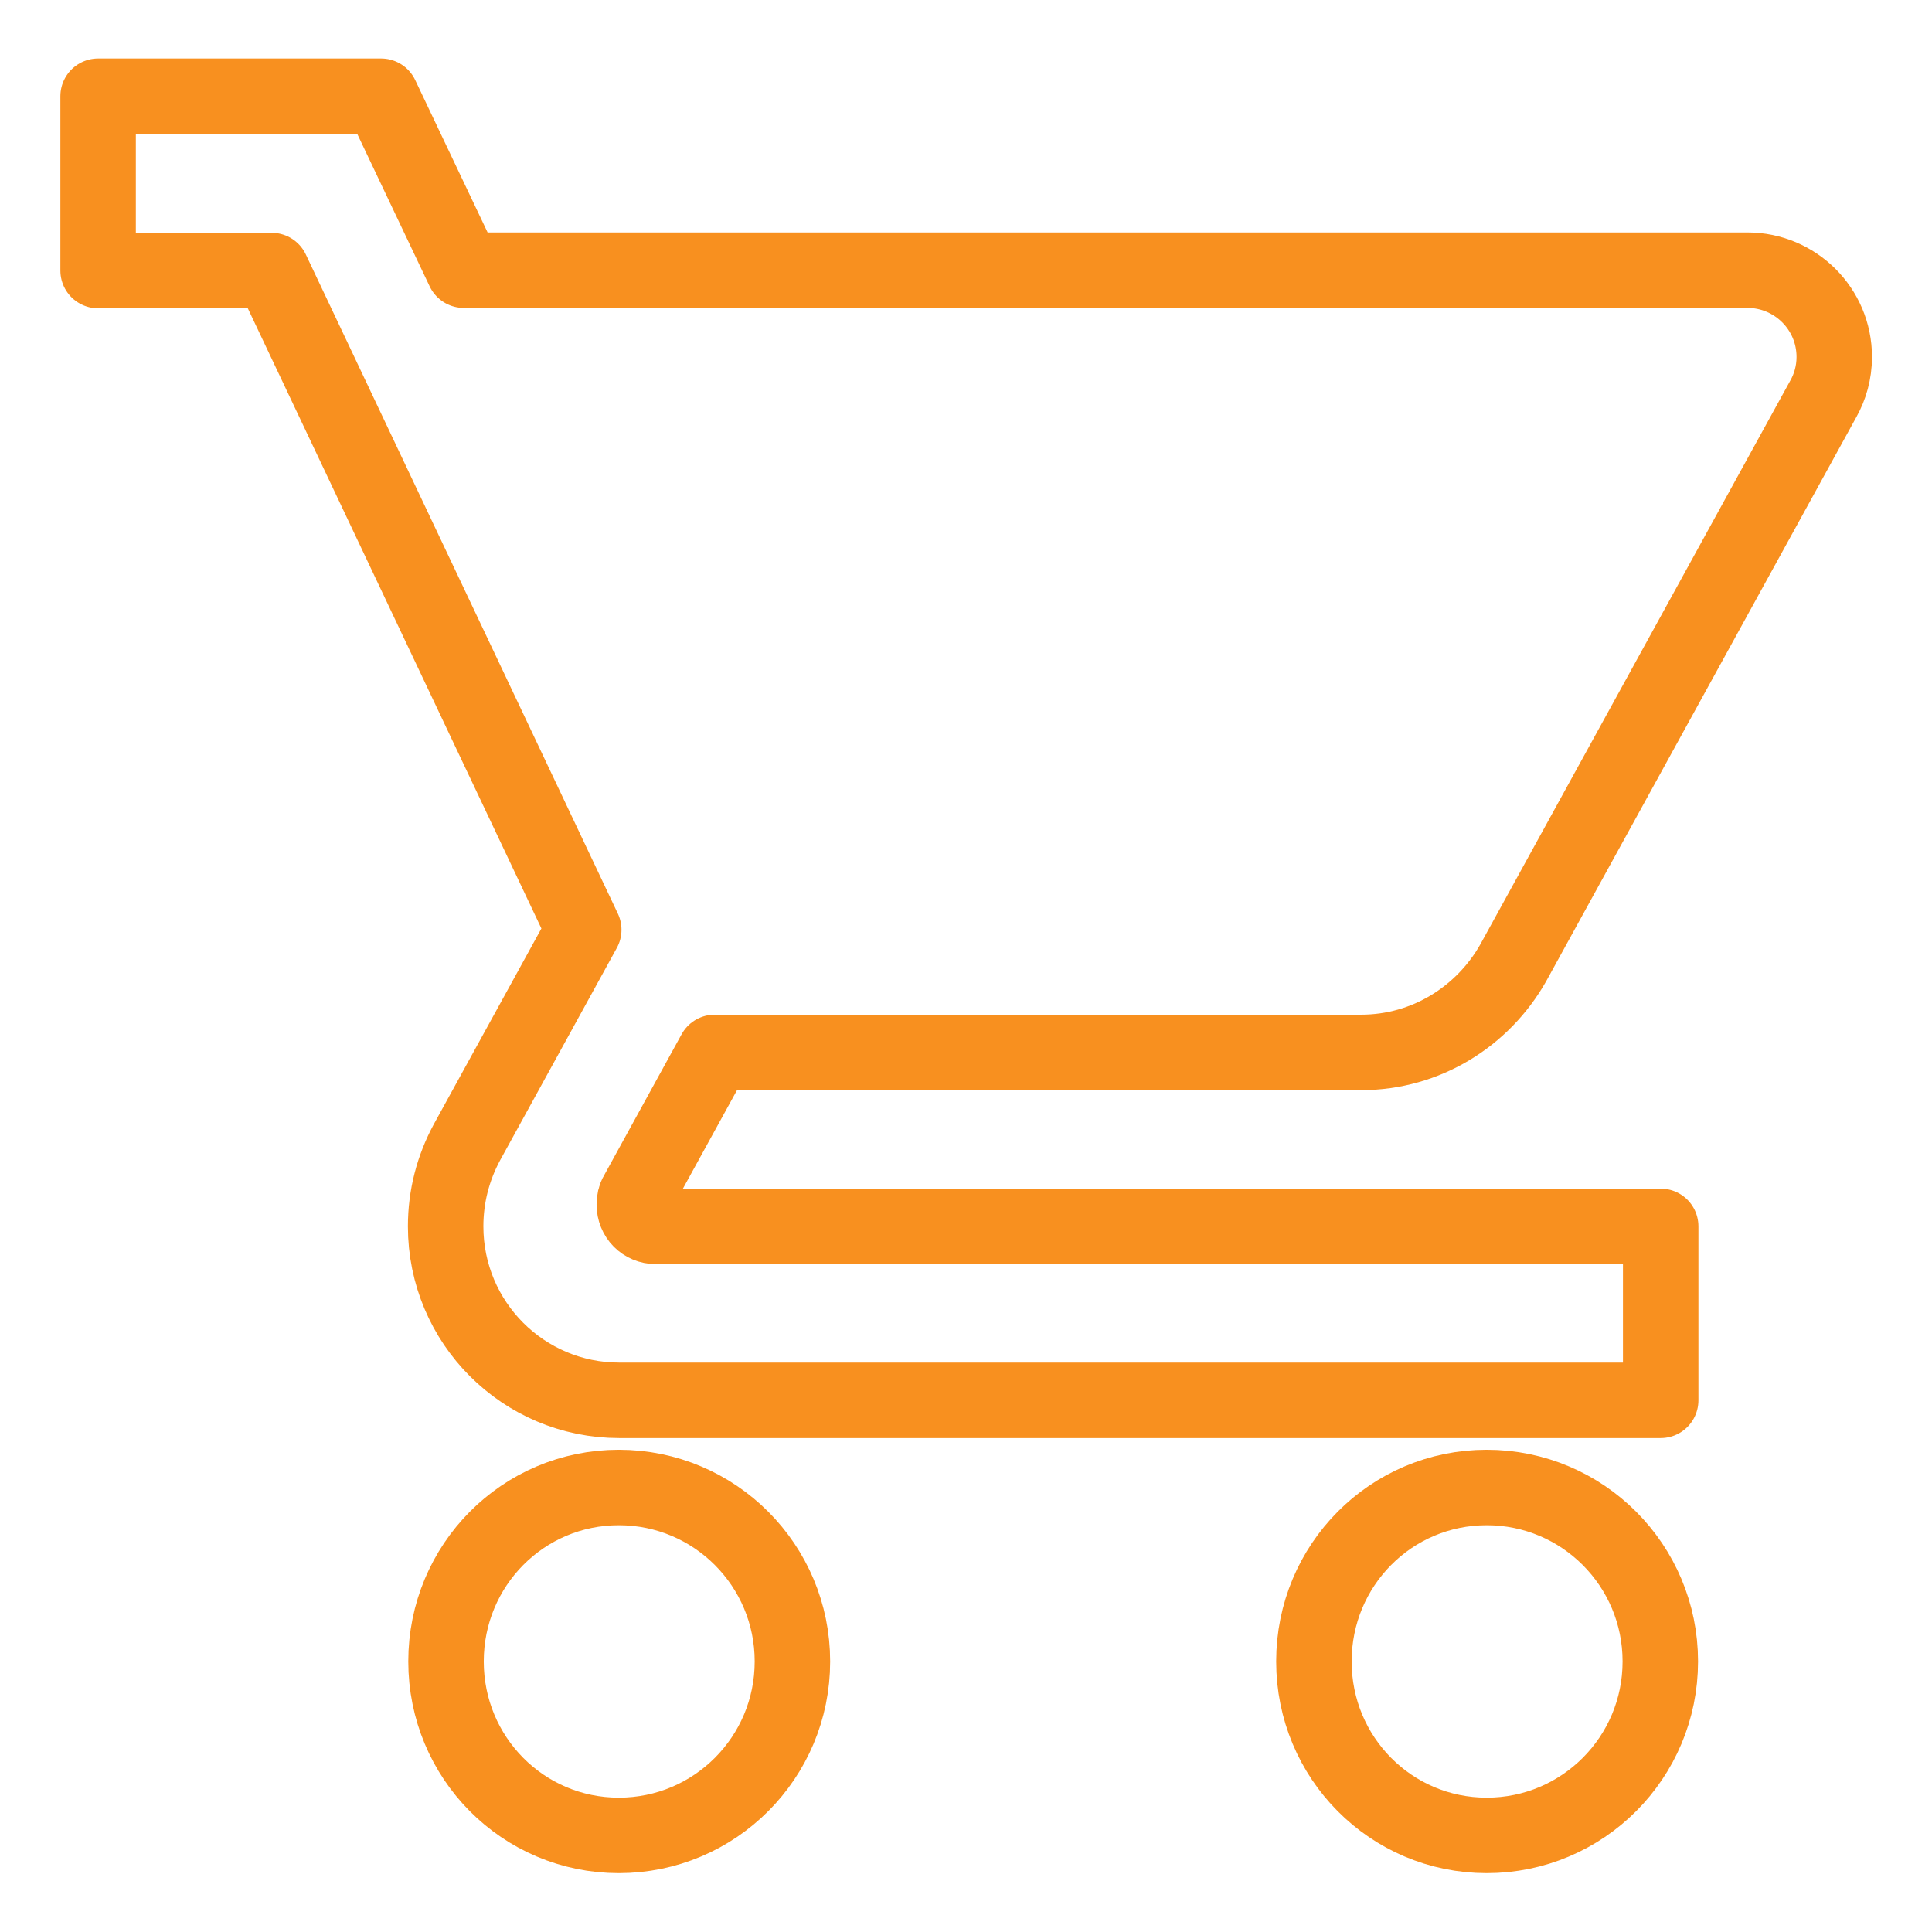
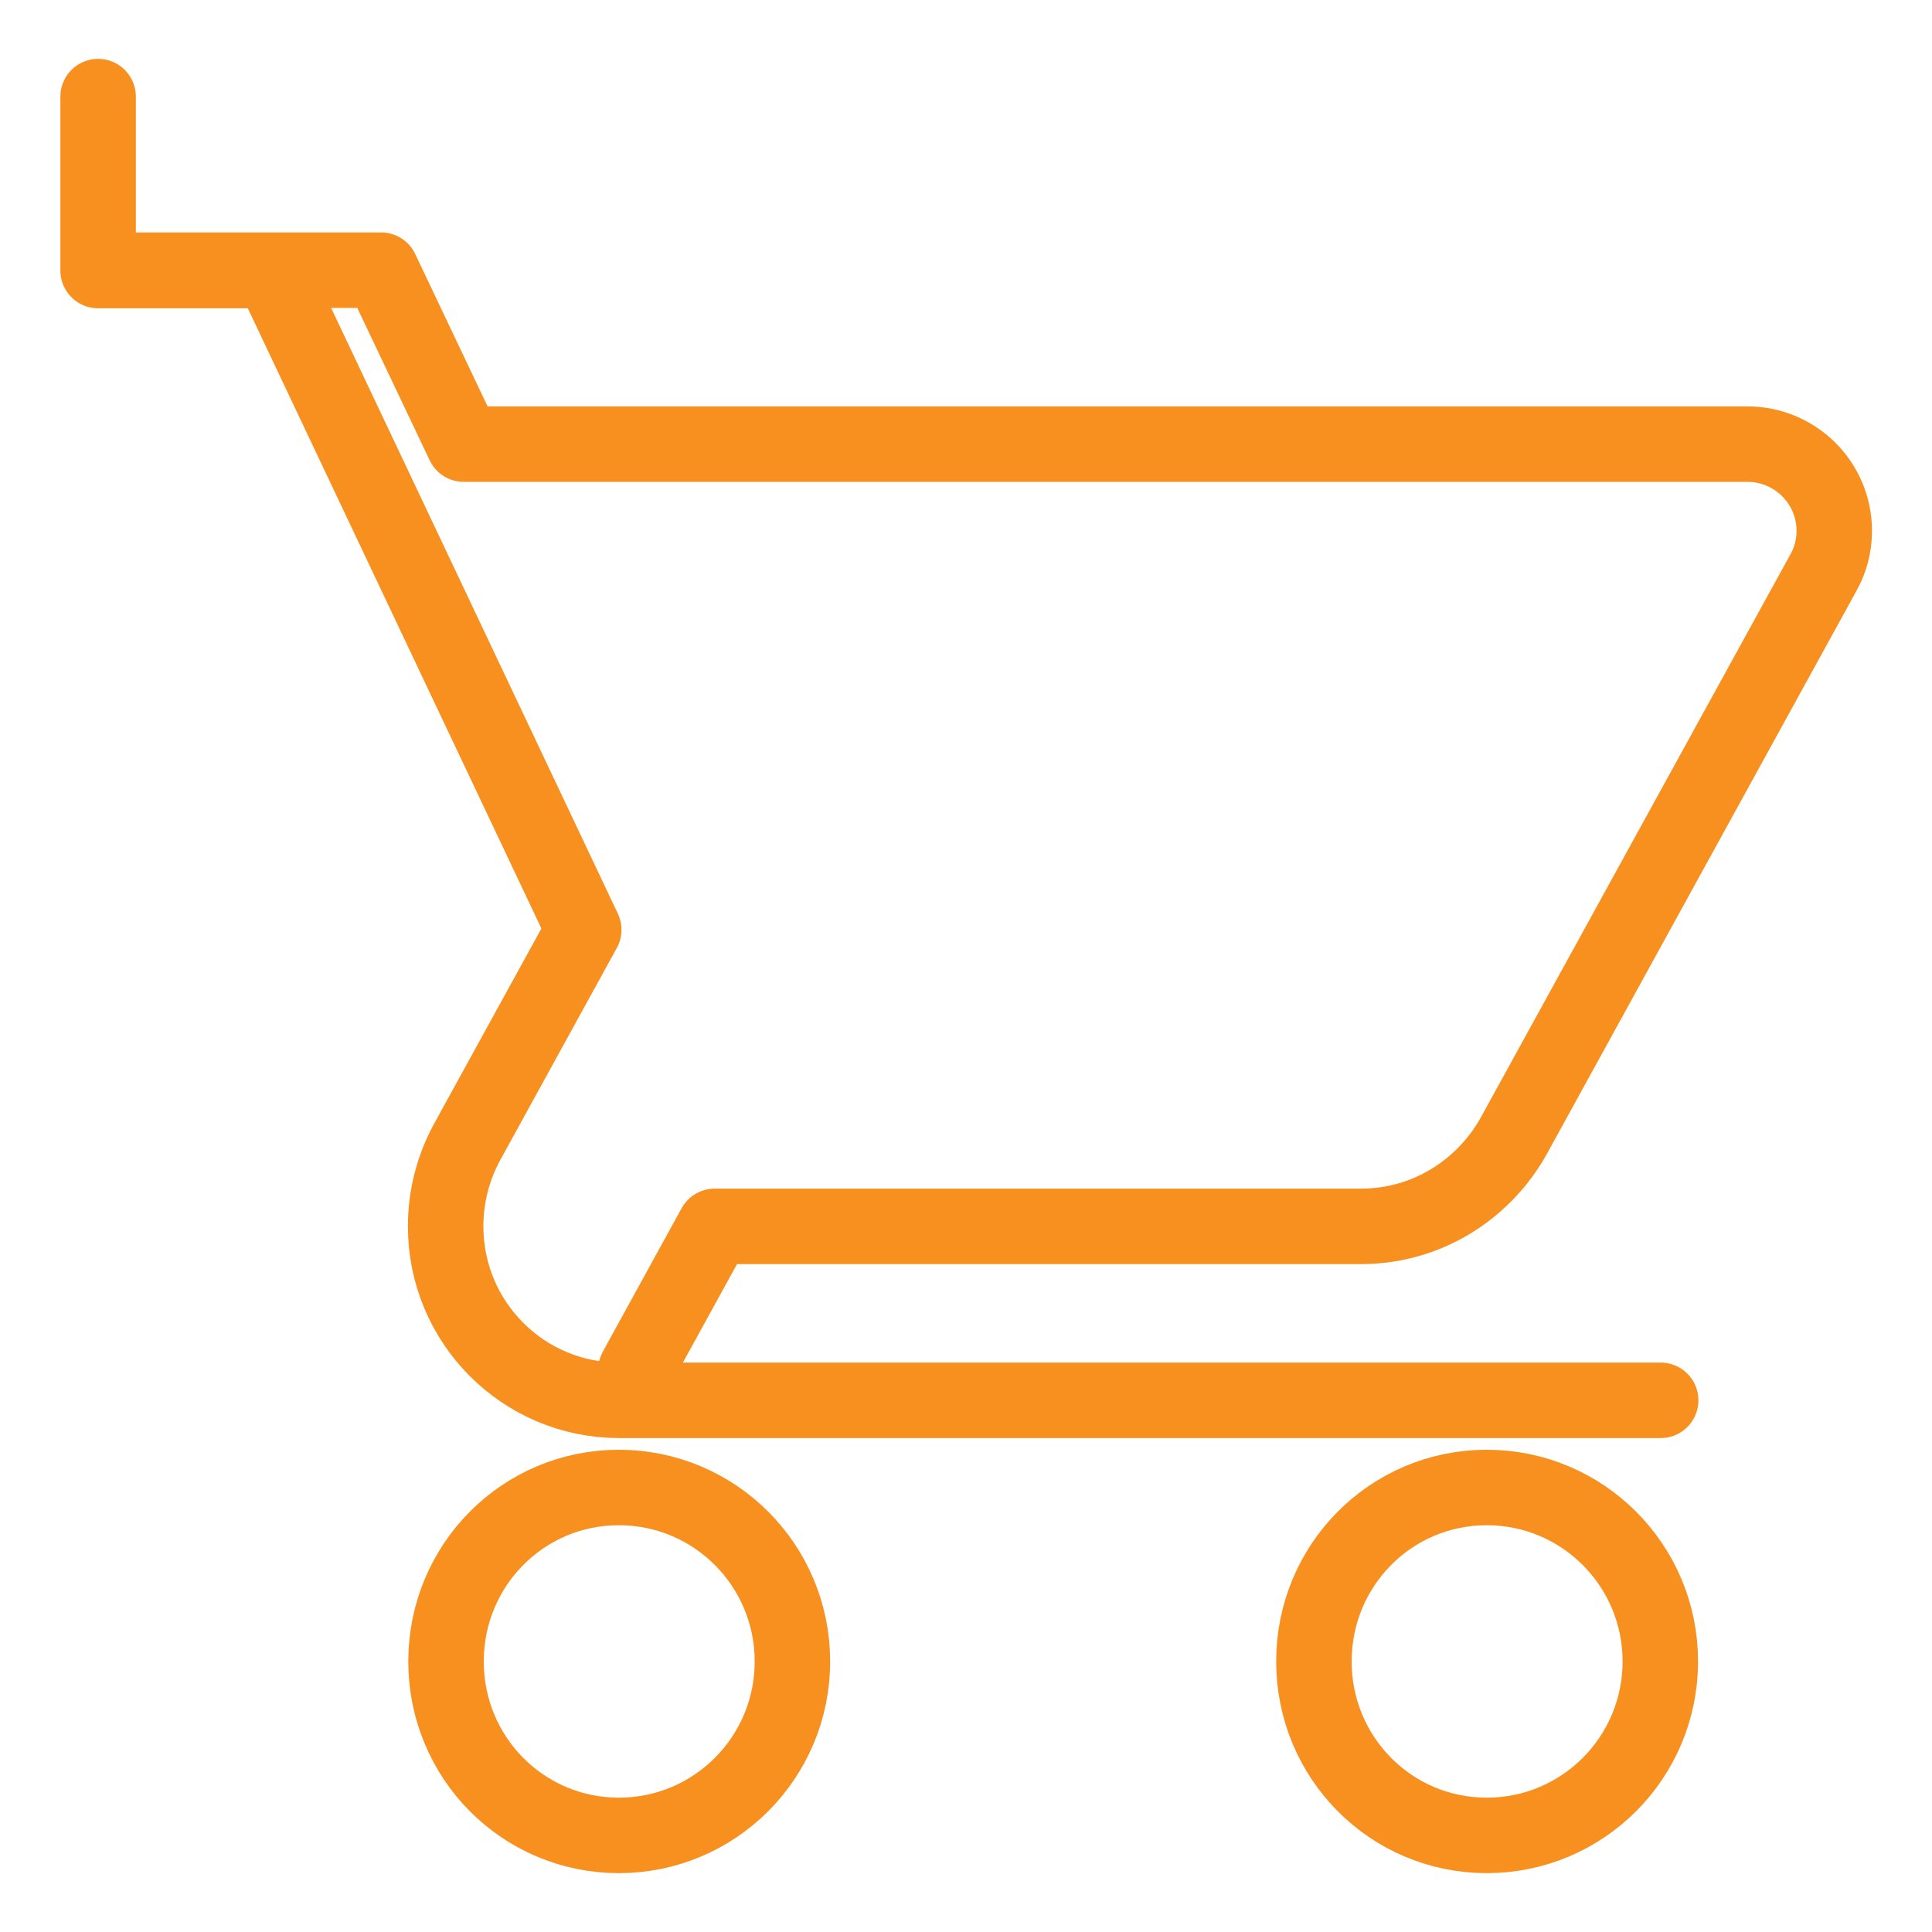
<svg xmlns="http://www.w3.org/2000/svg" version="1.1" id="Layer_1" x="0px" y="0px" viewBox="0 0 512 512" style="enable-background:new 0 0 512 512;" xml:space="preserve">
  <style type="text/css">
	.st0{fill:none;stroke:#F8901F;stroke-width:20;stroke-linejoin:round;stroke-miterlimit:10;}
</style>
-   <path id="XMLID_67_" class="st0" d="M164,394.2c-25.4,0-45.8,20.6-45.8,46.1c0,25.5,20.4,46.1,45.8,46.1c25.4,0,46-20.6,46-46.1  C210,414.8,189.4,394.2,164,394.2z M26,25.6v46.1h46l82.7,174.7l-31,56.4c-3.6,6.7-5.6,14.2-5.6,22.2c0,25.5,20.6,46.1,46,46.1h276  v-46.1H173.8c-3.2,0-5.7-2.5-5.7-5.8c0-1,0.2-2,0.7-2.8l20.6-37.5h171.3c17.3,0,32.3-9.6,40.3-23.7l82.2-149.5  c1.8-3.2,2.9-7,2.9-11.1c0-12.8-10.4-23-23-23H122.9l-21.9-46.1H26z M394,394.2c-25.4,0-45.8,20.6-45.8,46.1  c0,25.5,20.4,46.1,45.8,46.1c25.4,0,46-20.6,46-46.1C440,414.8,419.4,394.2,394,394.2z" />
+   <path id="XMLID_67_" class="st0" d="M164,394.2c-25.4,0-45.8,20.6-45.8,46.1c0,25.5,20.4,46.1,45.8,46.1c25.4,0,46-20.6,46-46.1  C210,414.8,189.4,394.2,164,394.2z M26,25.6v46.1h46l82.7,174.7l-31,56.4c-3.6,6.7-5.6,14.2-5.6,22.2c0,25.5,20.6,46.1,46,46.1h276  H173.8c-3.2,0-5.7-2.5-5.7-5.8c0-1,0.2-2,0.7-2.8l20.6-37.5h171.3c17.3,0,32.3-9.6,40.3-23.7l82.2-149.5  c1.8-3.2,2.9-7,2.9-11.1c0-12.8-10.4-23-23-23H122.9l-21.9-46.1H26z M394,394.2c-25.4,0-45.8,20.6-45.8,46.1  c0,25.5,20.4,46.1,45.8,46.1c25.4,0,46-20.6,46-46.1C440,414.8,419.4,394.2,394,394.2z" />
</svg>